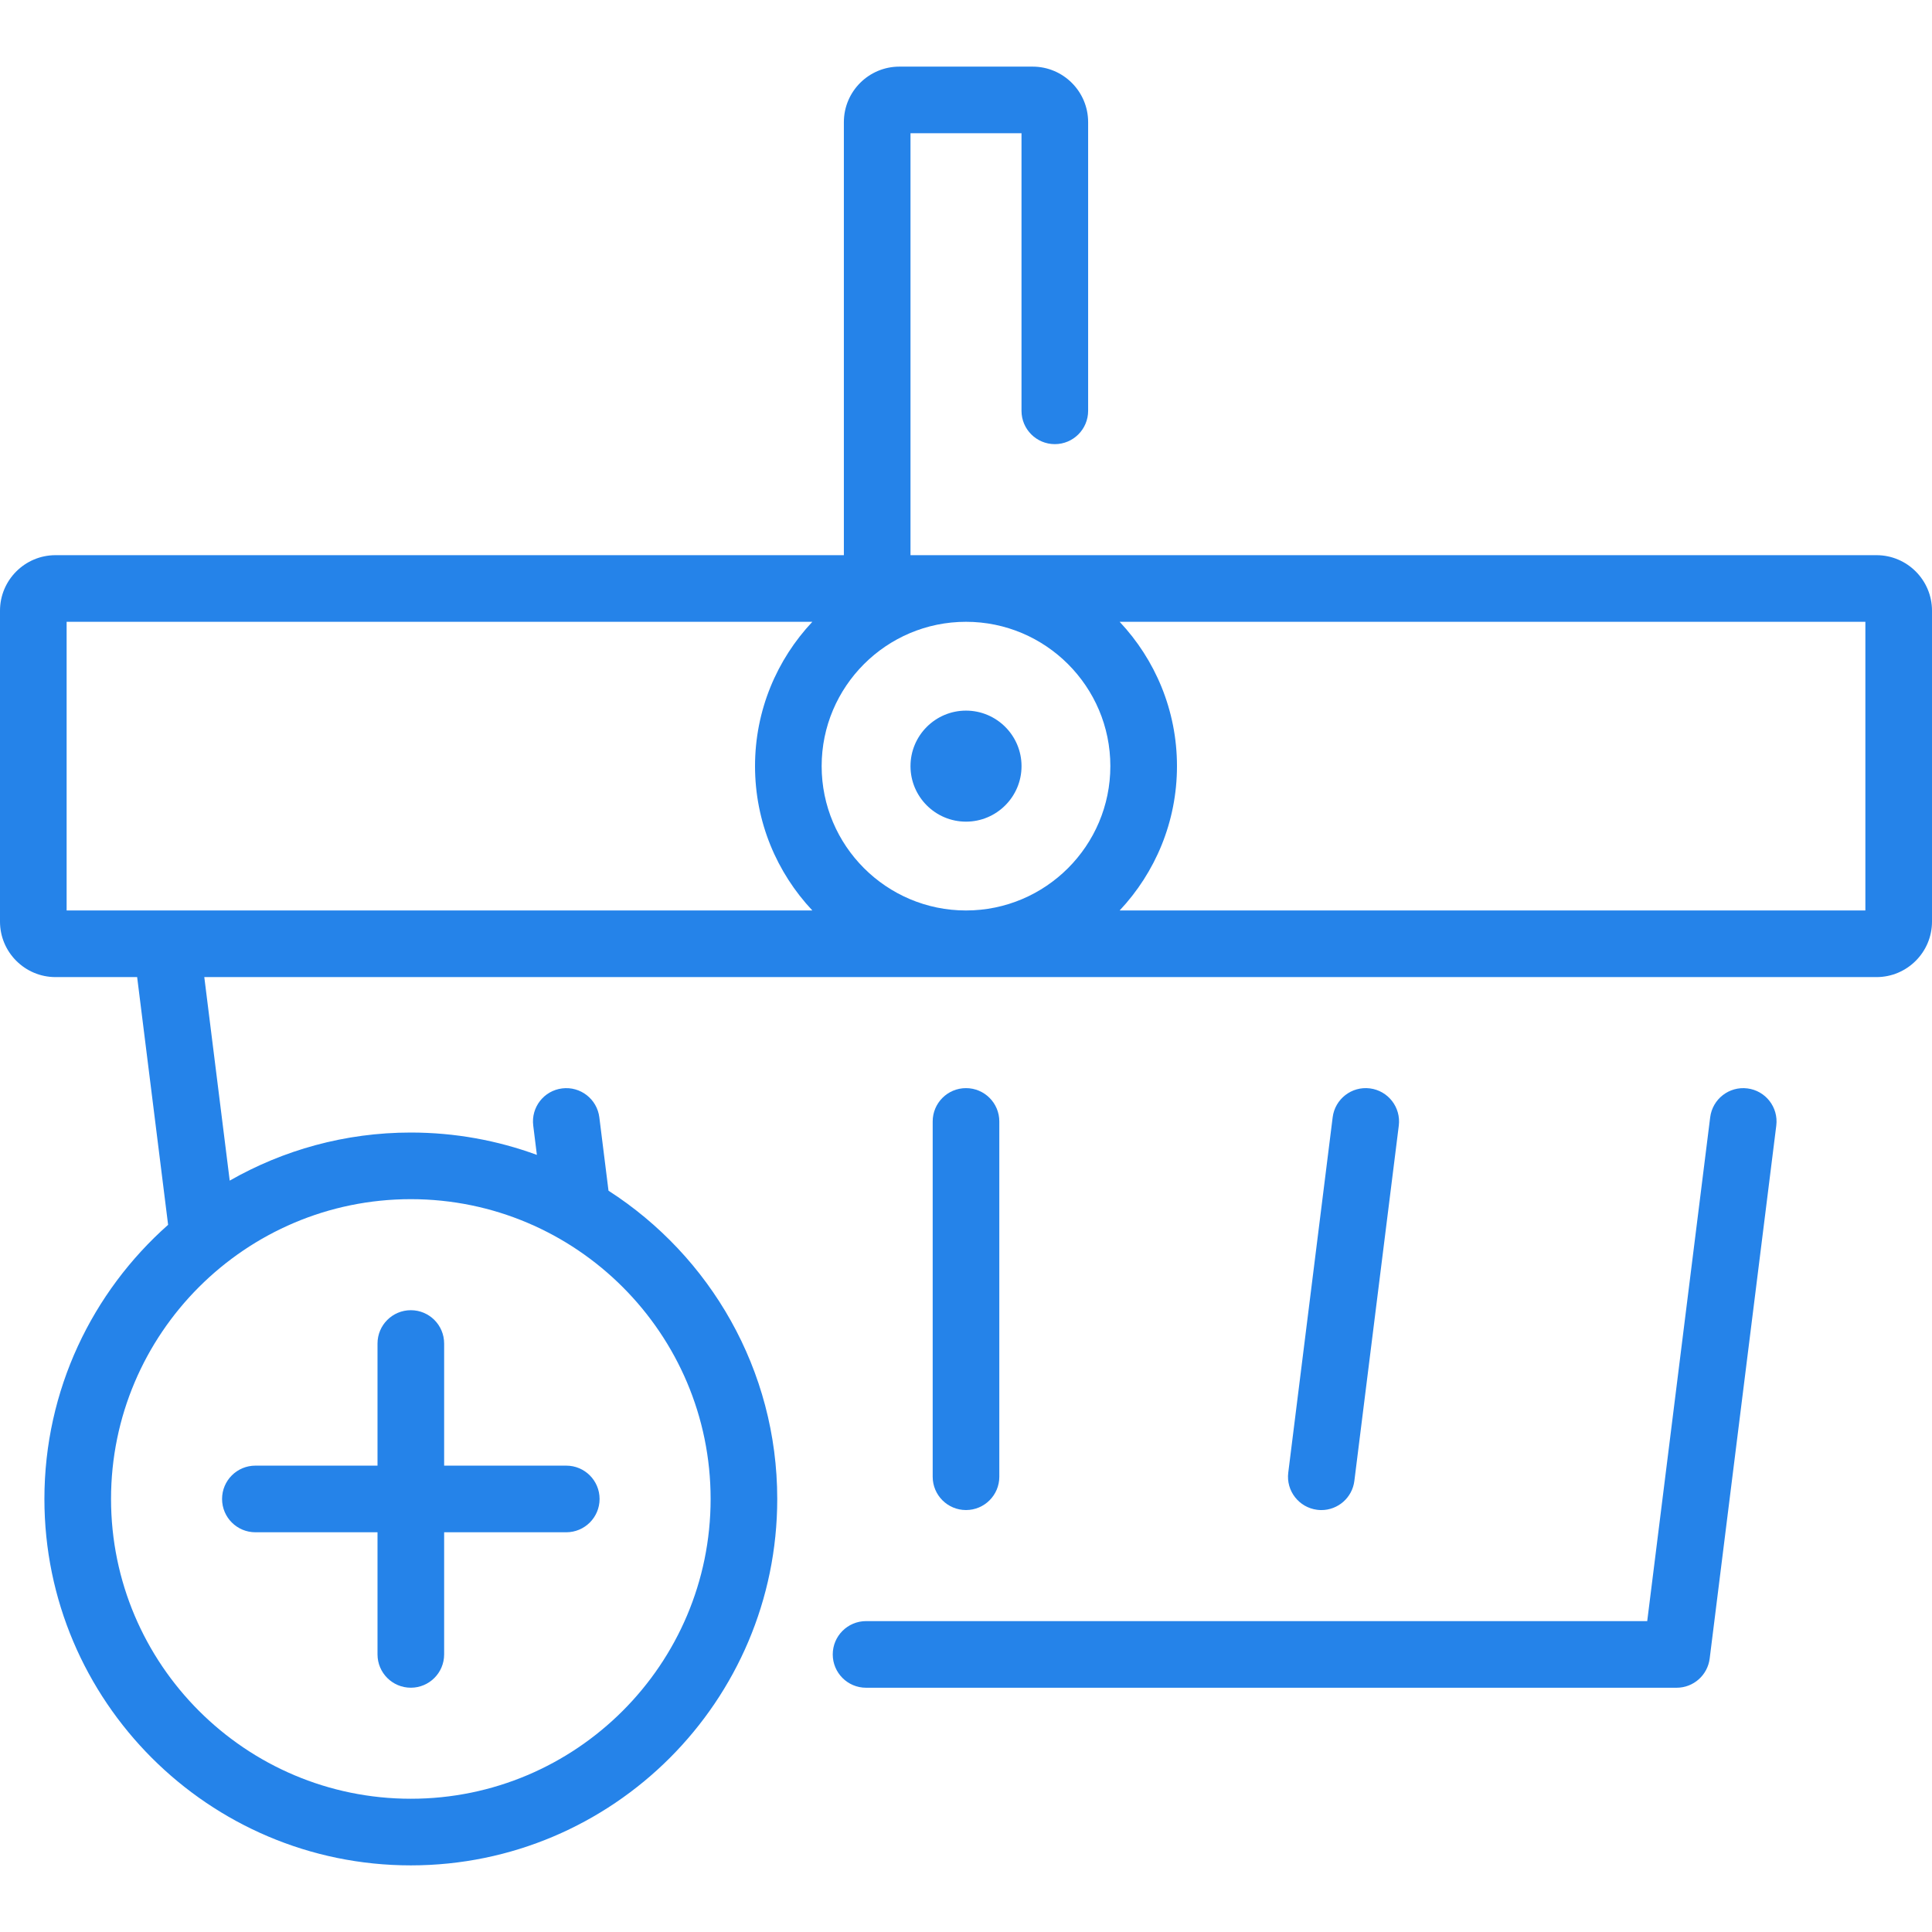
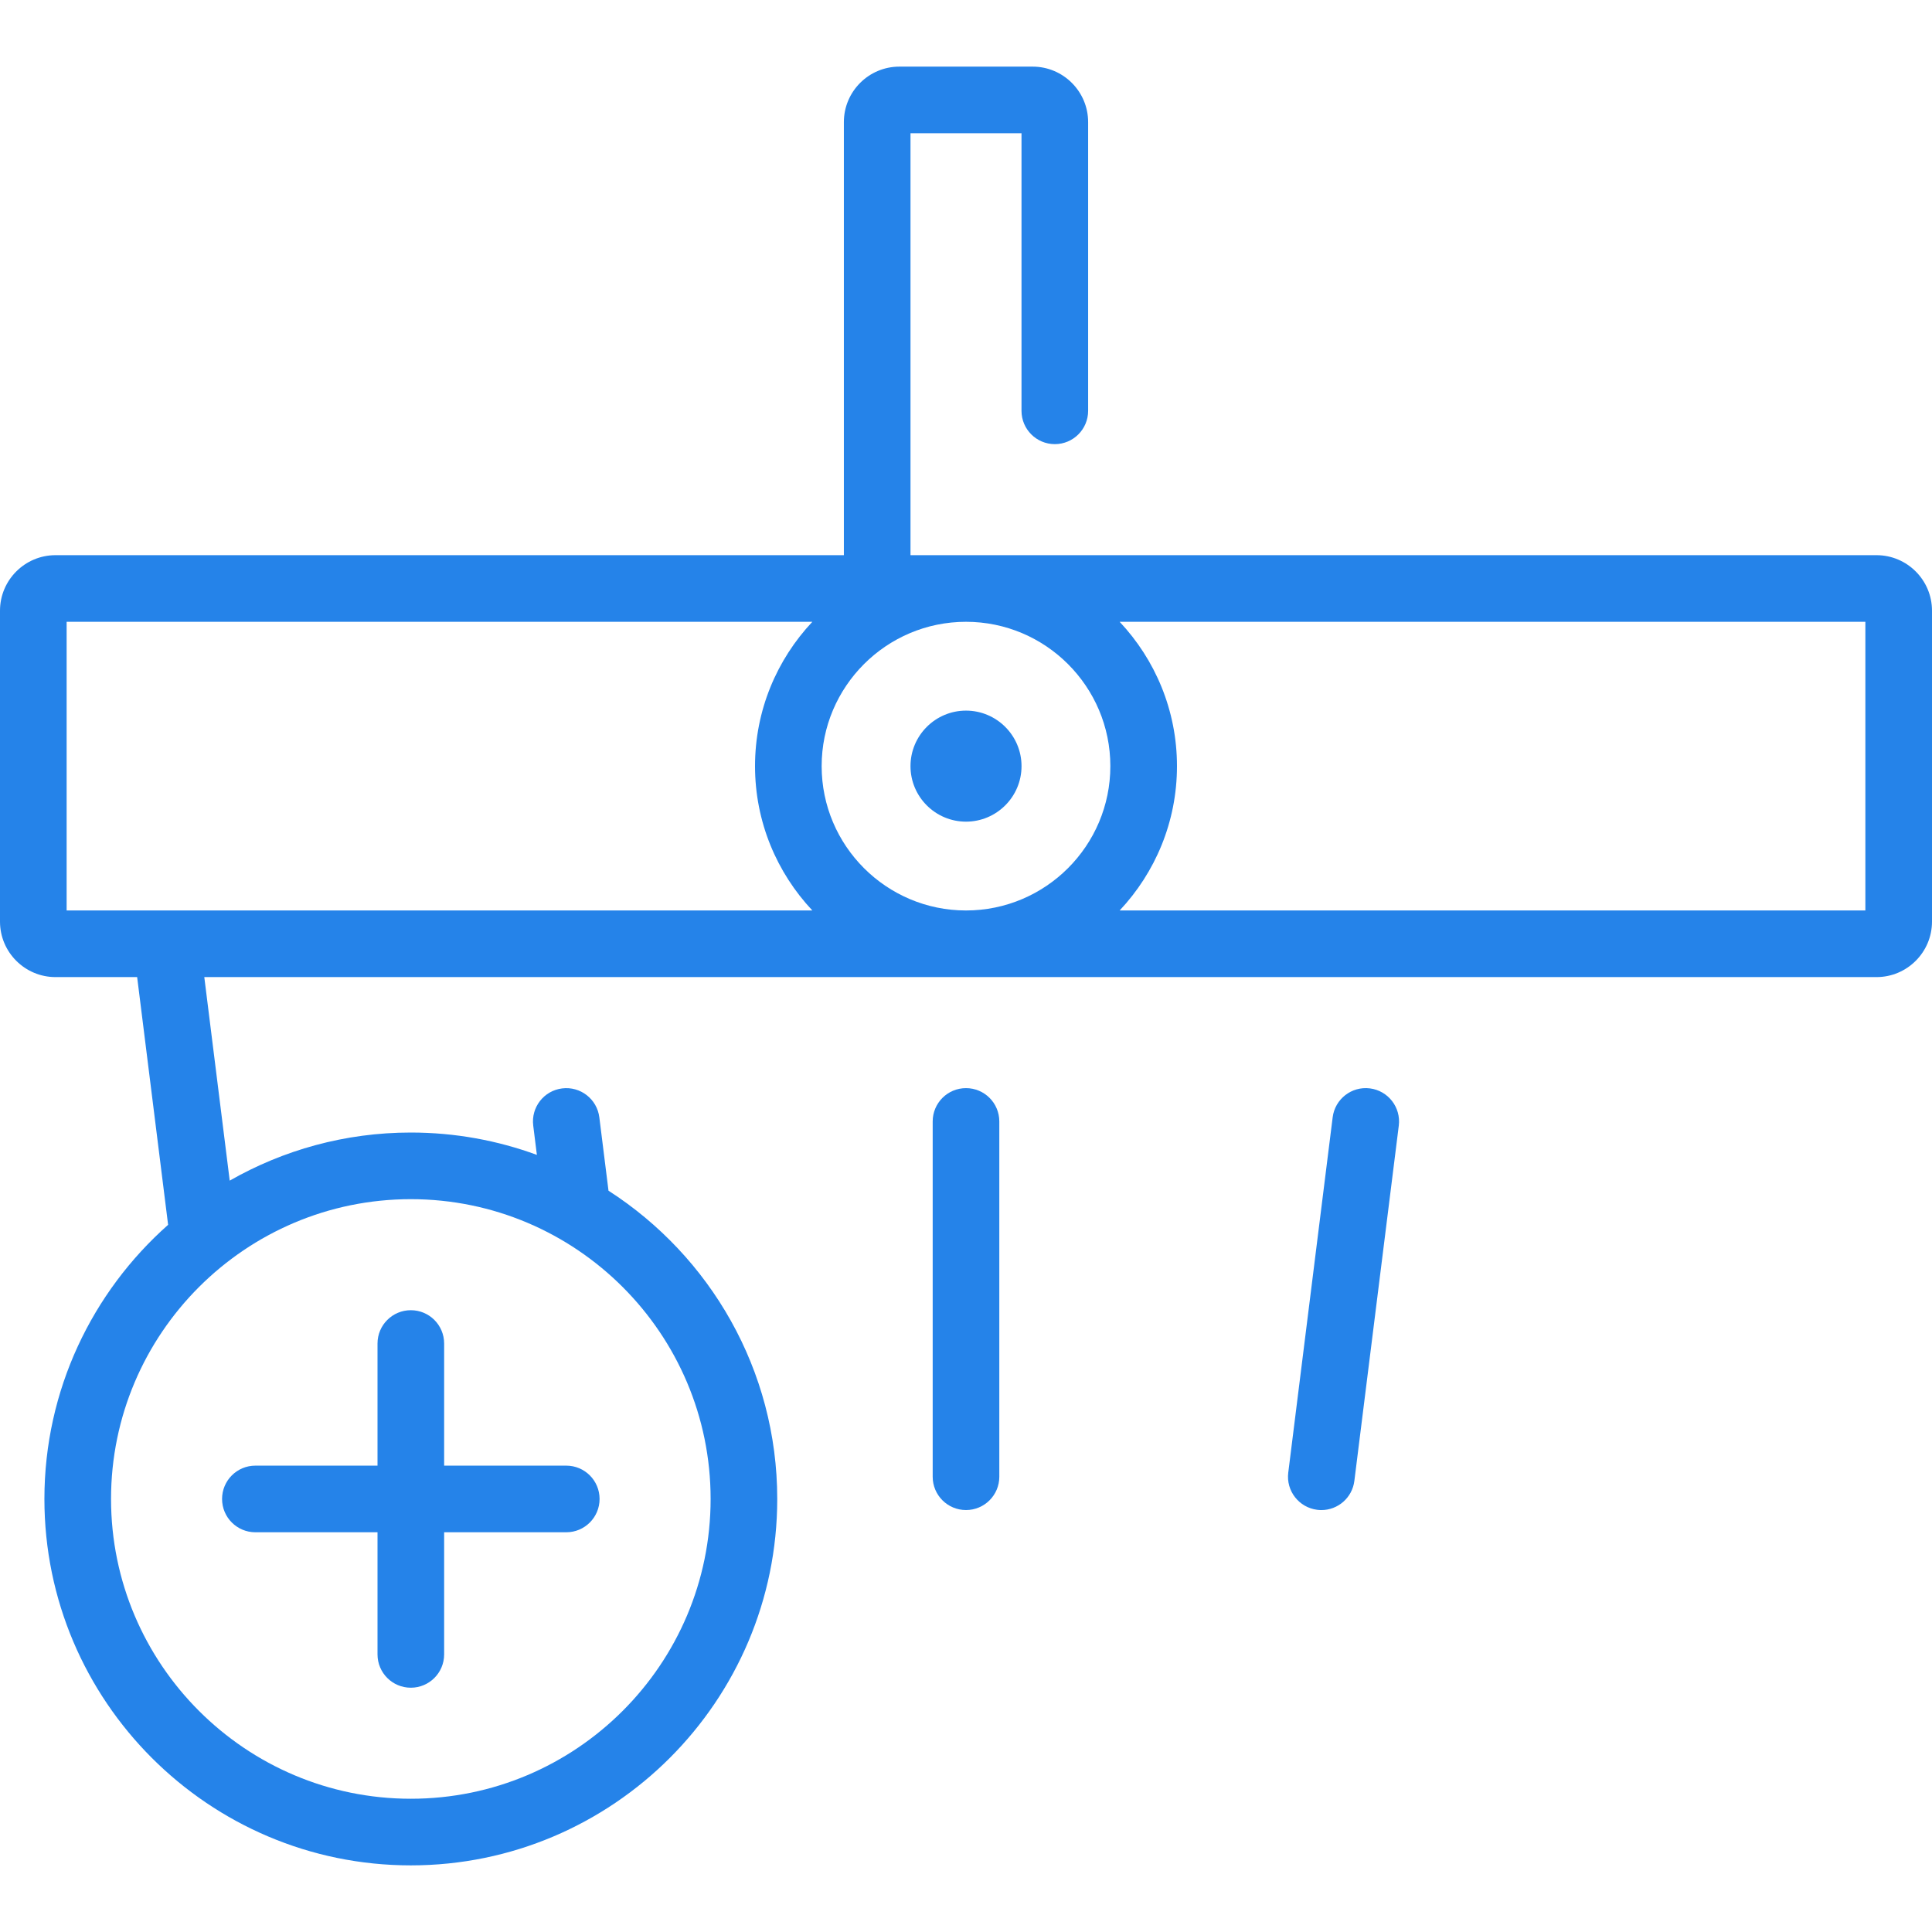
<svg xmlns="http://www.w3.org/2000/svg" width="70" height="70" viewBox="0 0 70 70" fill="none">
  <path d="M67.989 20.115H32.989V4.827H37.011V14.885C37.011 15.551 37.552 16.092 38.218 16.092C38.885 16.092 39.425 15.551 39.425 14.885V4.425C39.425 3.316 38.523 2.414 37.414 2.414H32.586C31.477 2.414 30.575 3.316 30.575 4.425V20.115H2.012C0.902 20.115 0 21.017 0 22.126V33.391C0 34.5 0.902 35.402 2.012 35.402H4.969L6.091 44.377C3.345 46.811 1.609 50.361 1.609 54.31C1.609 61.631 7.565 67.586 14.885 67.586C22.205 67.586 28.161 61.631 28.161 54.31C28.161 49.627 25.721 45.505 22.047 43.141L21.715 40.483C21.632 39.821 21.029 39.352 20.367 39.435C19.706 39.517 19.237 40.12 19.32 40.782L19.452 41.844C18.028 41.321 16.489 41.034 14.885 41.034C12.499 41.034 10.26 41.67 8.323 42.776L7.402 35.402H67.989C69.098 35.402 70 34.5 70 33.391V22.126C70 21.017 69.098 20.115 67.989 20.115ZM14.885 43.448C20.875 43.448 25.747 48.321 25.747 54.31C25.747 60.3 20.875 65.172 14.885 65.172C8.896 65.172 4.023 60.3 4.023 54.31C4.023 48.321 8.896 43.448 14.885 43.448ZM29.433 32.988H2.414V22.529H29.433C28.147 23.897 27.356 25.737 27.356 27.758C27.356 29.78 28.147 31.62 29.433 32.988ZM35 32.988C32.116 32.988 29.77 30.642 29.77 27.758C29.77 24.875 32.116 22.529 35 22.529C37.884 22.529 40.23 24.875 40.23 27.758C40.23 30.642 37.884 32.988 35 32.988ZM67.586 32.988H40.567C41.853 31.62 42.644 29.78 42.644 27.758C42.644 25.737 41.853 23.897 40.567 22.529H67.586V32.988Z" fill="#2583E9" />
-   <path d="M63.311 39.435C62.649 39.352 62.046 39.821 61.963 40.483L59.682 58.736H31.379C30.713 58.736 30.172 59.276 30.172 59.943C30.172 60.609 30.712 61.15 31.379 61.15H60.747C61.356 61.15 61.869 60.696 61.945 60.092L64.358 40.782C64.441 40.121 63.972 39.517 63.311 39.435Z" fill="#2583E9" />
  <path d="M35 25.747C33.891 25.747 32.989 26.649 32.989 27.759C32.989 28.868 33.891 29.77 35 29.77C36.109 29.77 37.012 28.868 37.012 27.759C37.012 26.649 36.109 25.747 35 25.747Z" fill="#2583E9" />
  <path d="M36.207 53.505V40.632C36.207 39.965 35.667 39.425 35 39.425C34.333 39.425 33.793 39.965 33.793 40.632V53.505C33.793 54.172 34.333 54.712 35 54.712C35.667 54.712 36.207 54.172 36.207 53.505Z" fill="#2583E9" />
  <path d="M47.875 54.713C48.475 54.713 48.995 54.266 49.071 53.655L50.681 40.782C50.763 40.12 50.294 39.517 49.633 39.434C48.971 39.351 48.368 39.821 48.285 40.482L46.676 53.356C46.593 54.017 47.063 54.62 47.724 54.703C47.775 54.709 47.825 54.713 47.875 54.713Z" fill="#2583E9" />
  <path d="M9.253 55.517H13.678V59.942C13.678 60.609 14.218 61.149 14.885 61.149C15.552 61.149 16.092 60.609 16.092 59.942V55.517H20.517C21.184 55.517 21.724 54.977 21.724 54.31C21.724 53.643 21.184 53.103 20.517 53.103H16.092V48.678C16.092 48.011 15.552 47.471 14.885 47.471C14.219 47.471 13.678 48.011 13.678 48.678V53.103H9.253C8.586 53.103 8.046 53.643 8.046 54.31C8.046 54.977 8.586 55.517 9.253 55.517Z" fill="#2583E9" />
</svg>